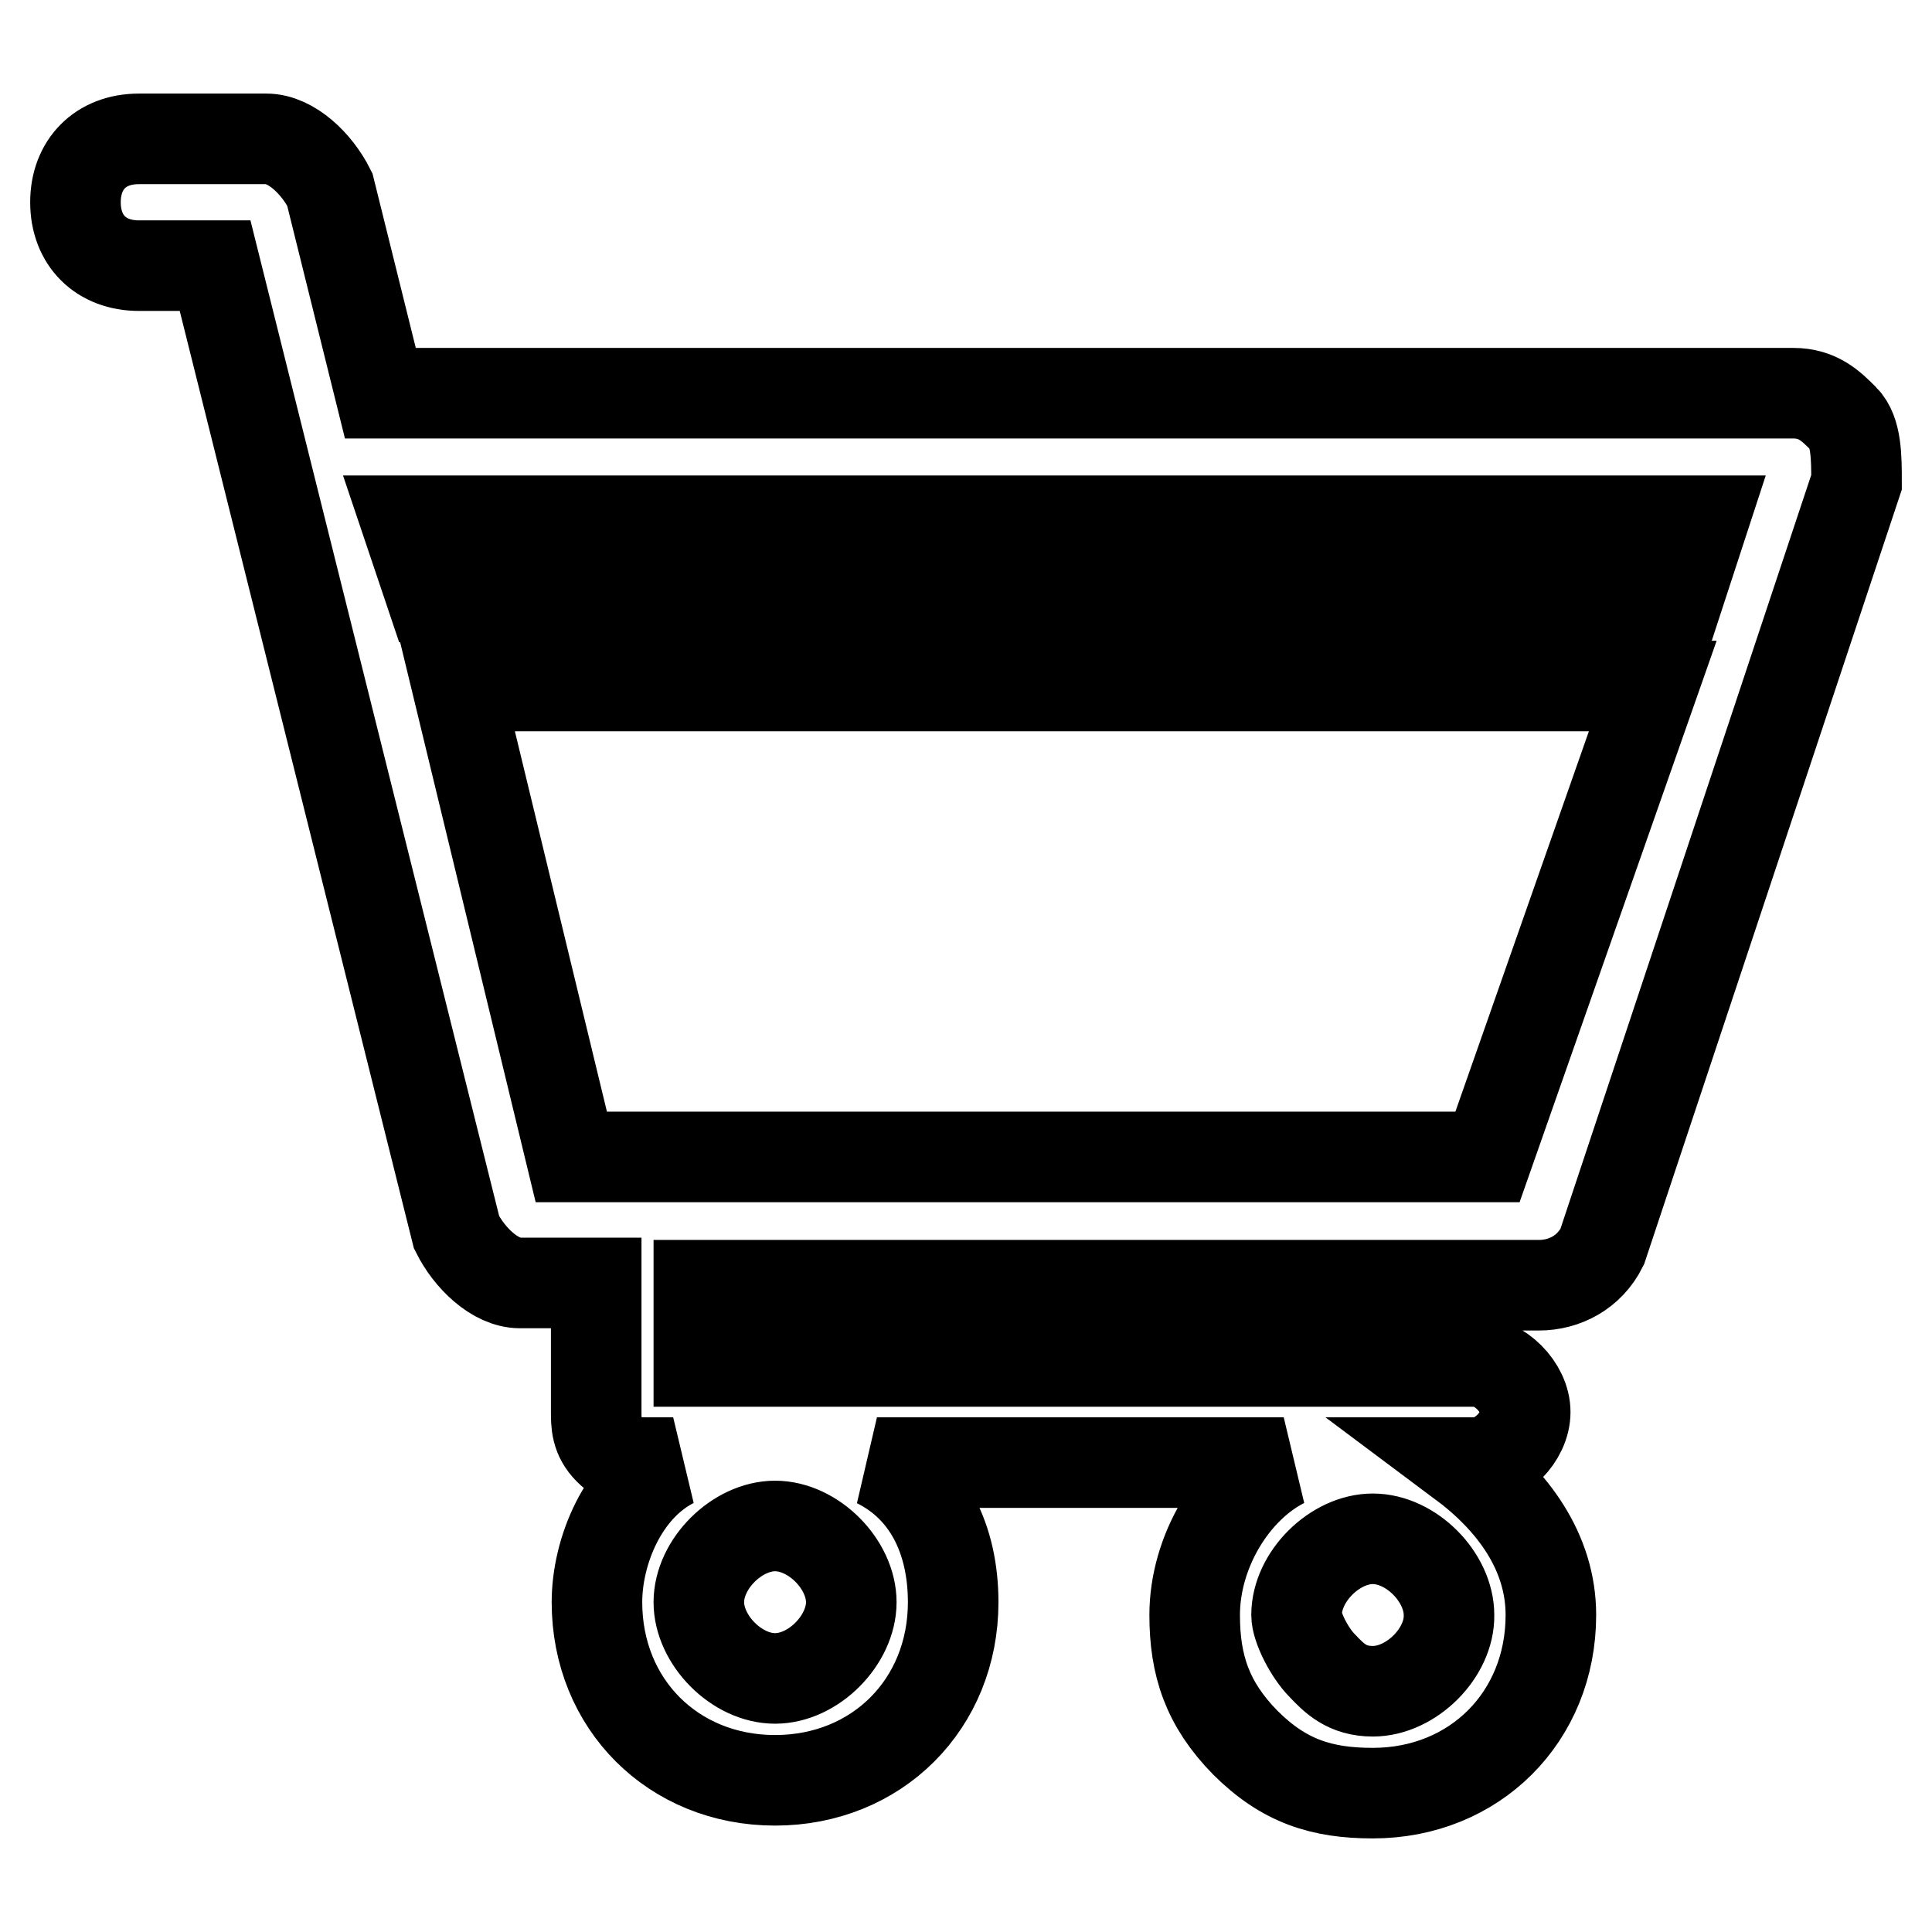
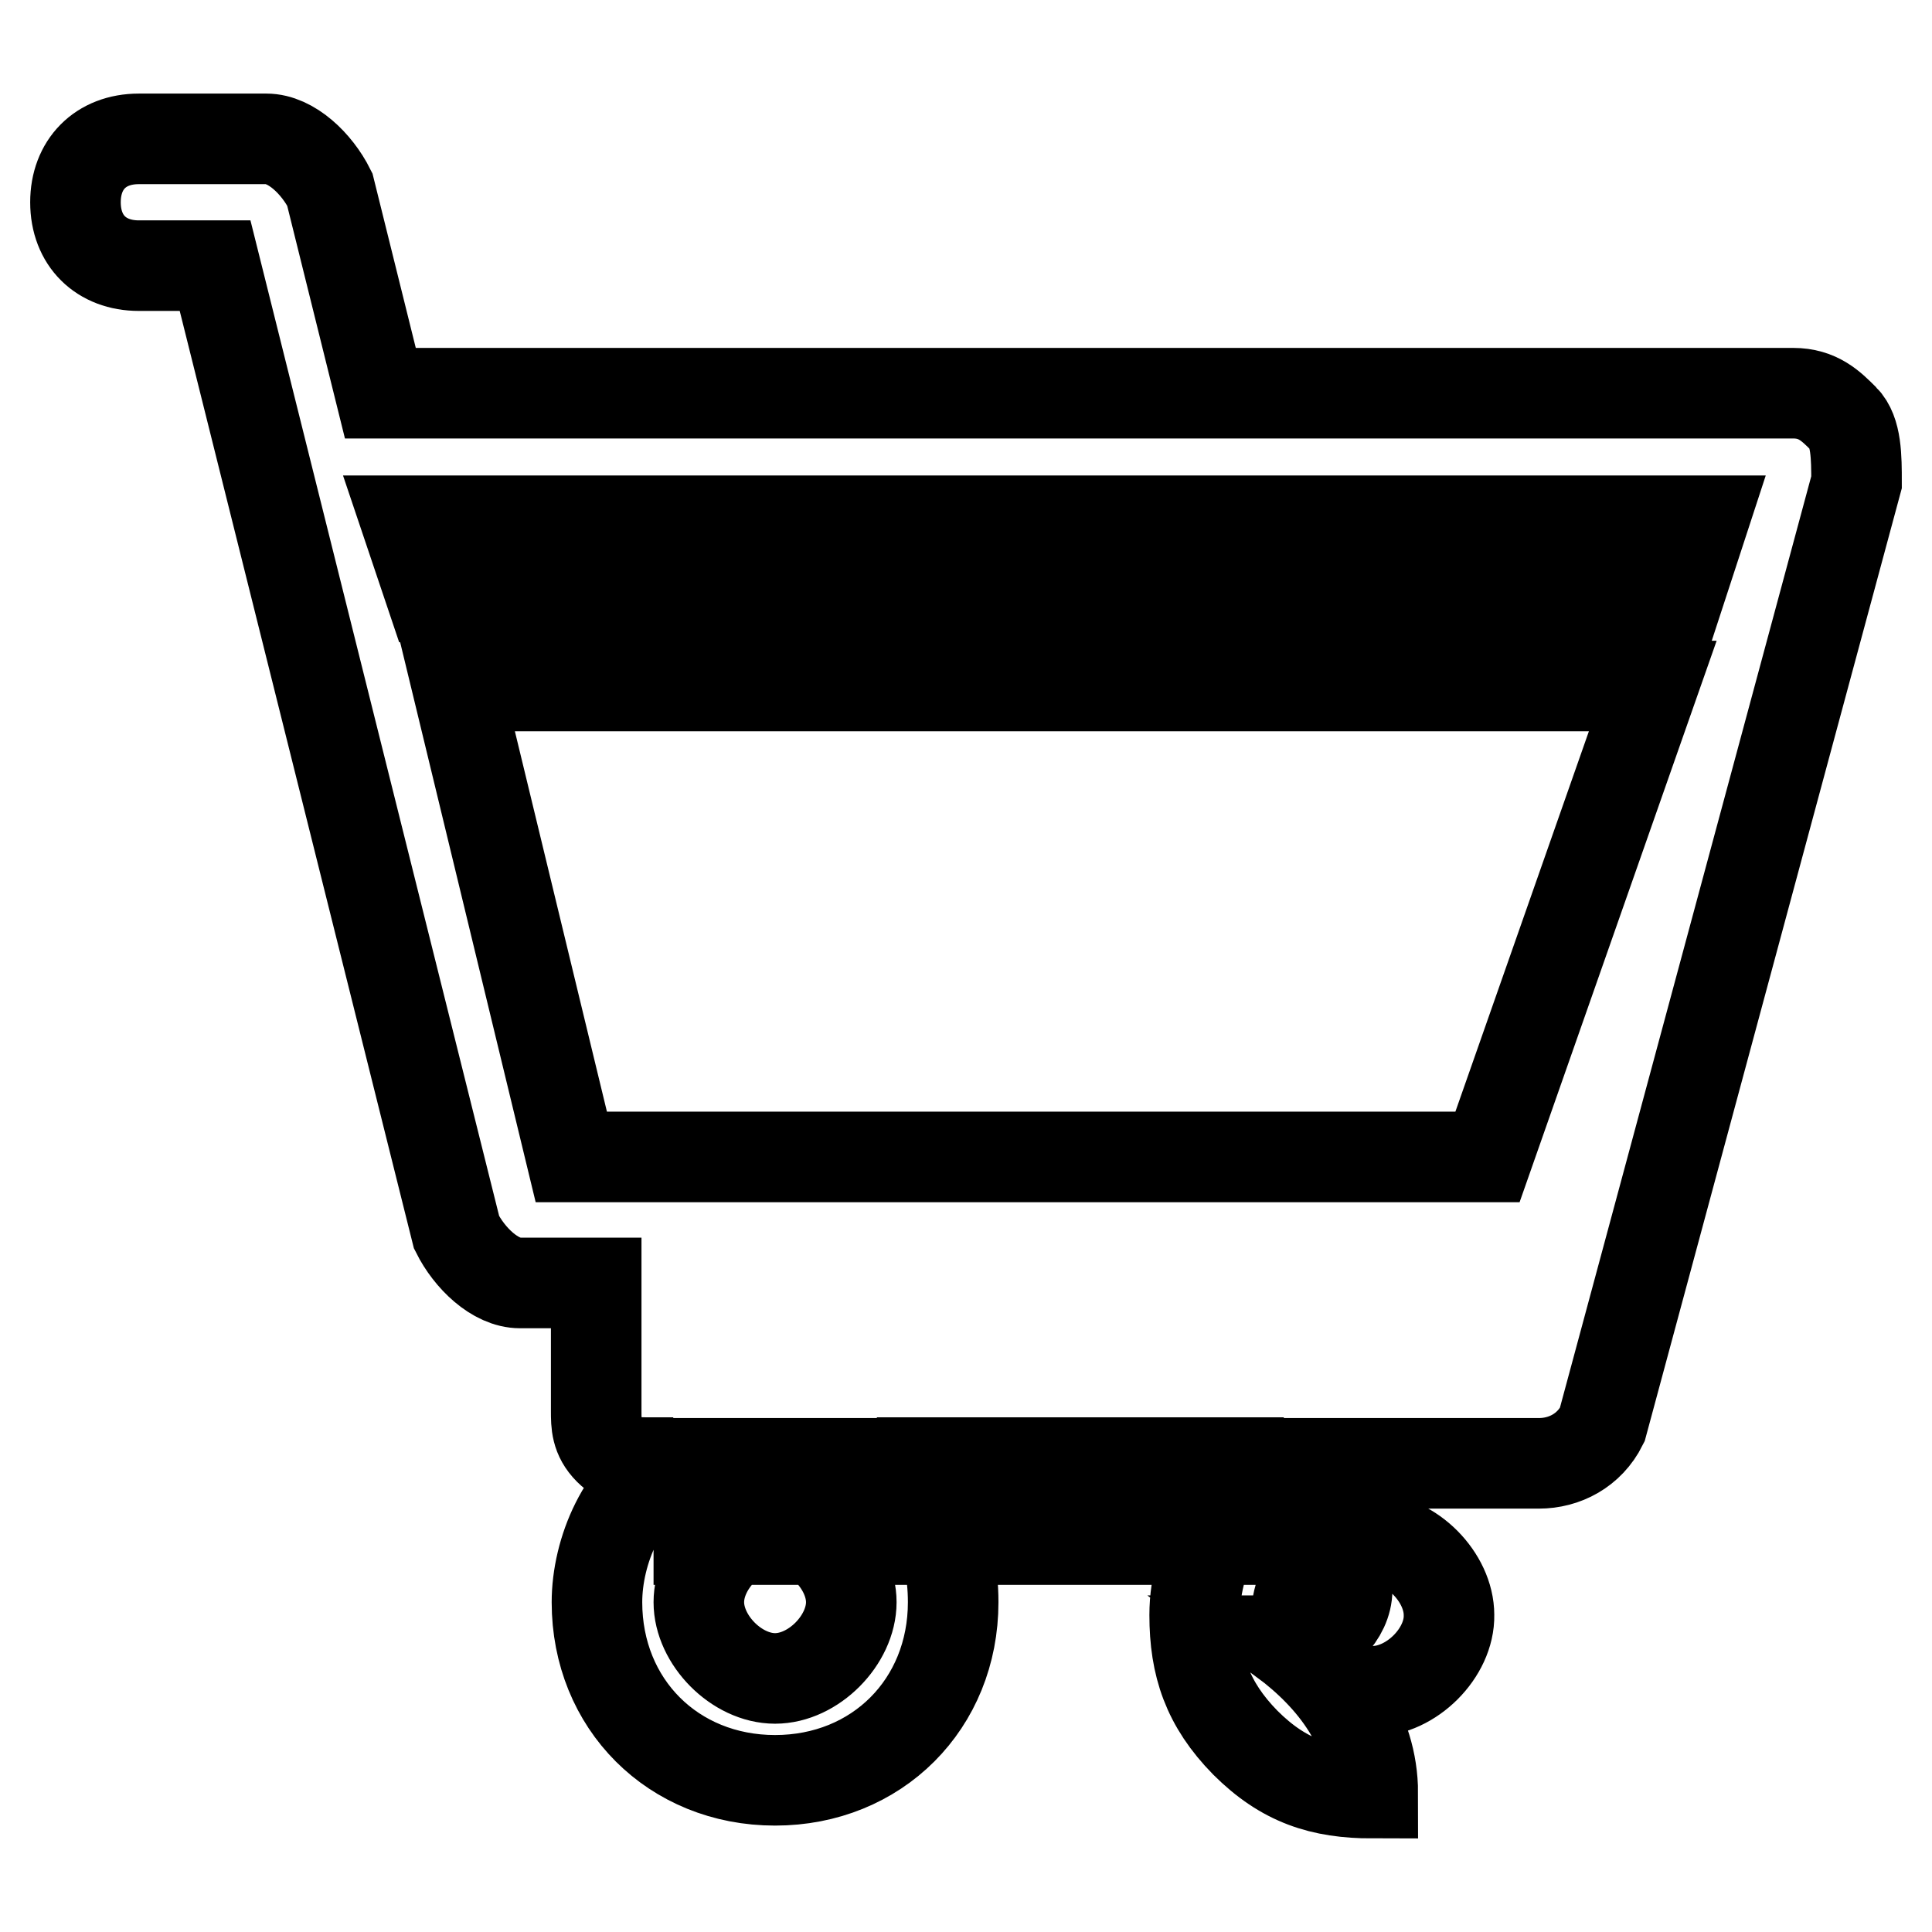
<svg xmlns="http://www.w3.org/2000/svg" version="1.1" x="0px" y="0px" viewBox="0 0 256 256" enable-background="new 0 0 256 256" xml:space="preserve">
  <g>
-     <path stroke-width="12" fill-opacity="0" stroke="#000000" d="M244.3,55.5c-1.7-1.7-3.4-3.4-6.7-3.4H52.1h-1.7l-6.7-27c-1.7-3.4-5.1-6.7-8.4-6.7H18.4 c-5.1,0-8.4,3.4-8.4,8.4c0,5.1,3.4,8.4,8.4,8.4h10.1l32,128.1c1.7,3.4,5.1,6.7,8.4,6.7h10.1V187c0,1.7,0,3.4,1.7,5.1 c1.7,1.7,3.4,1.7,5.1,1.7h3.4c-6.7,3.4-10.1,11.8-10.1,18.5c0,13.5,10.1,23.6,23.6,23.6s23.6-10.1,23.6-23.6 c0-8.4-3.4-15.2-10.1-18.5h53.9c-6.7,3.4-11.8,11.8-11.8,20.2c0,6.7,1.7,11.8,6.7,16.9c5.1,5.1,10.1,6.7,16.9,6.7 c13.5,0,23.6-10.1,23.6-23.6c0-8.4-5.1-15.2-11.8-20.2h1.7c3.4,0,6.7-3.4,6.7-6.7s-3.4-6.7-6.7-6.7H92.6v-10.1h111.3 c3.4,0,6.7-1.7,8.4-5.1L246,63.9C246,60.6,246,57.2,244.3,55.5z M102.7,222.4c-5.1,0-10.1-5.1-10.1-10.1c0-5.1,5.1-10.1,10.1-10.1 c5.1,0,10.1,5.1,10.1,10.1C112.8,217.3,107.8,222.4,102.7,222.4z M181.9,224.1c-3.4,0-5.1-1.7-6.7-3.4c-1.7-1.7-3.4-5.1-3.4-6.7 c0-5.1,5.1-10.1,10.1-10.1c5.1,0,10.1,5.1,10.1,10.1C192.1,219,187,224.1,181.9,224.1L181.9,224.1z M197.1,153.3H75.7L60.6,90.9 H219L197.1,153.3L197.1,153.3z M222.4,79.1H57.2L53.8,69h171.9L222.4,79.1z" />
+     <path stroke-width="12" fill-opacity="0" stroke="#000000" d="M244.3,55.5c-1.7-1.7-3.4-3.4-6.7-3.4H52.1h-1.7l-6.7-27c-1.7-3.4-5.1-6.7-8.4-6.7H18.4 c-5.1,0-8.4,3.4-8.4,8.4c0,5.1,3.4,8.4,8.4,8.4h10.1l32,128.1c1.7,3.4,5.1,6.7,8.4,6.7h10.1V187c0,1.7,0,3.4,1.7,5.1 c1.7,1.7,3.4,1.7,5.1,1.7h3.4c-6.7,3.4-10.1,11.8-10.1,18.5c0,13.5,10.1,23.6,23.6,23.6s23.6-10.1,23.6-23.6 c0-8.4-3.4-15.2-10.1-18.5h53.9c-6.7,3.4-11.8,11.8-11.8,20.2c0,6.7,1.7,11.8,6.7,16.9c5.1,5.1,10.1,6.7,16.9,6.7 c0-8.4-5.1-15.2-11.8-20.2h1.7c3.4,0,6.7-3.4,6.7-6.7s-3.4-6.7-6.7-6.7H92.6v-10.1h111.3 c3.4,0,6.7-1.7,8.4-5.1L246,63.9C246,60.6,246,57.2,244.3,55.5z M102.7,222.4c-5.1,0-10.1-5.1-10.1-10.1c0-5.1,5.1-10.1,10.1-10.1 c5.1,0,10.1,5.1,10.1,10.1C112.8,217.3,107.8,222.4,102.7,222.4z M181.9,224.1c-3.4,0-5.1-1.7-6.7-3.4c-1.7-1.7-3.4-5.1-3.4-6.7 c0-5.1,5.1-10.1,10.1-10.1c5.1,0,10.1,5.1,10.1,10.1C192.1,219,187,224.1,181.9,224.1L181.9,224.1z M197.1,153.3H75.7L60.6,90.9 H219L197.1,153.3L197.1,153.3z M222.4,79.1H57.2L53.8,69h171.9L222.4,79.1z" />
  </g>
</svg>